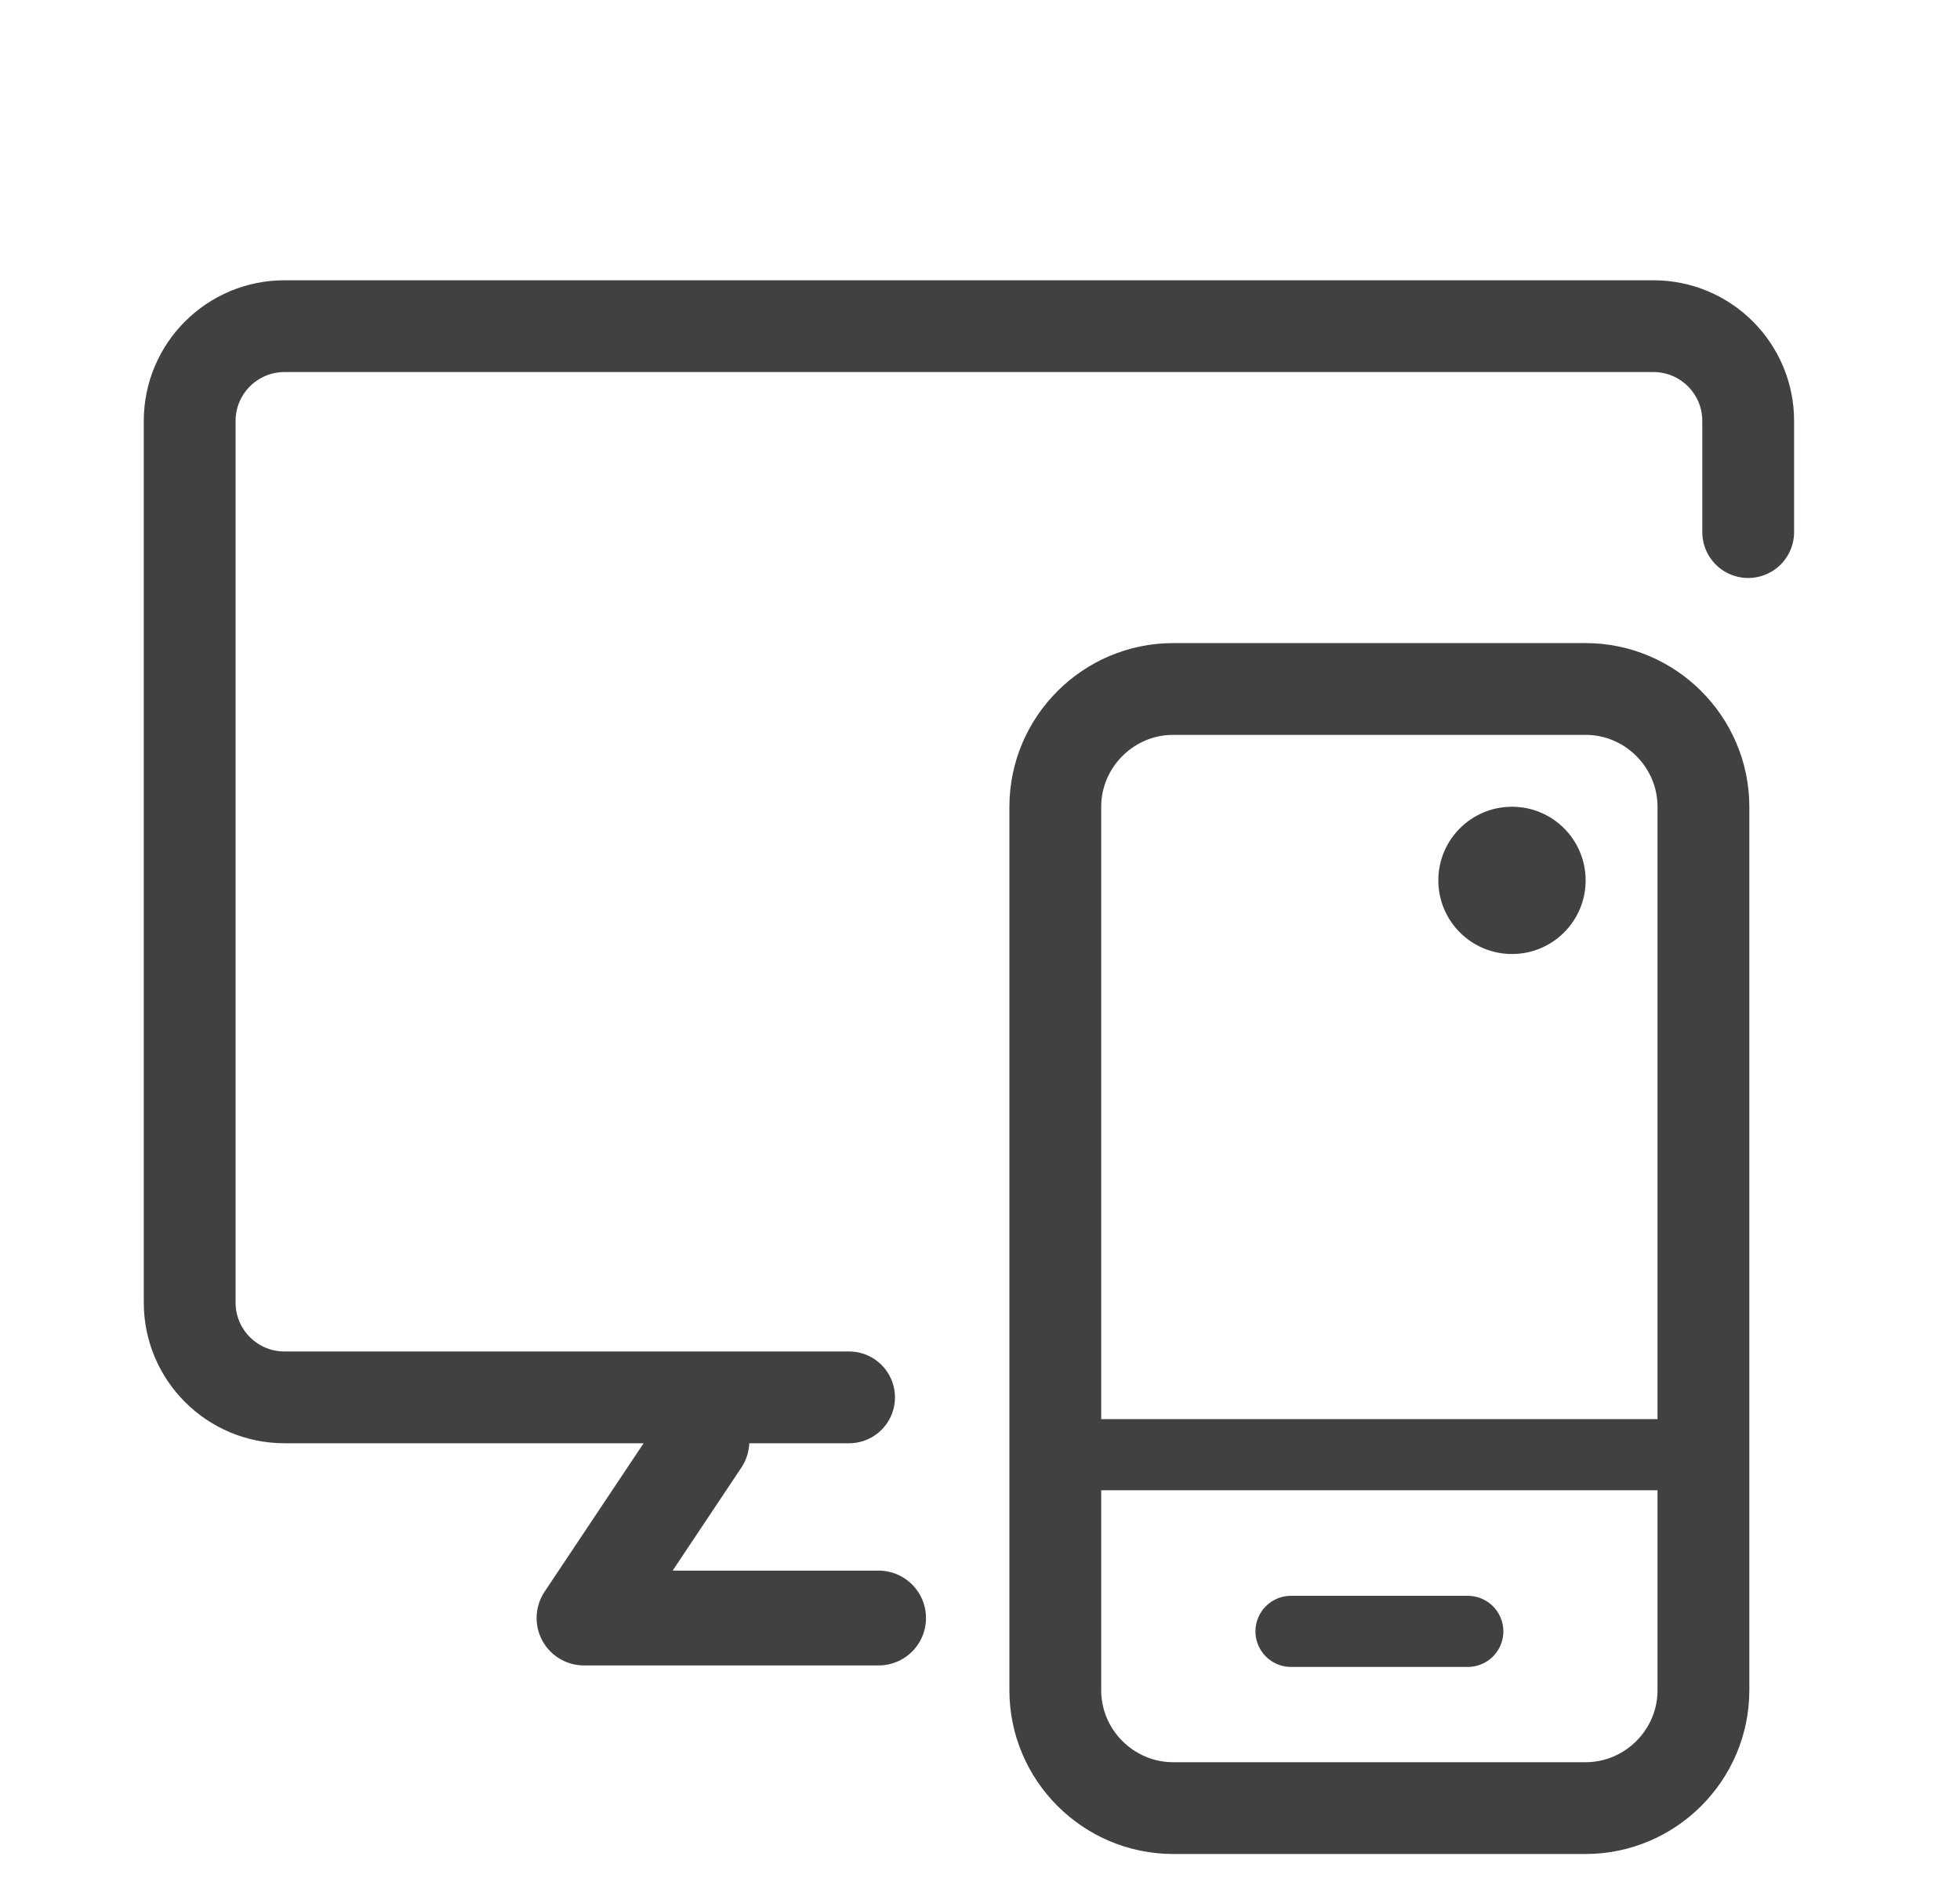
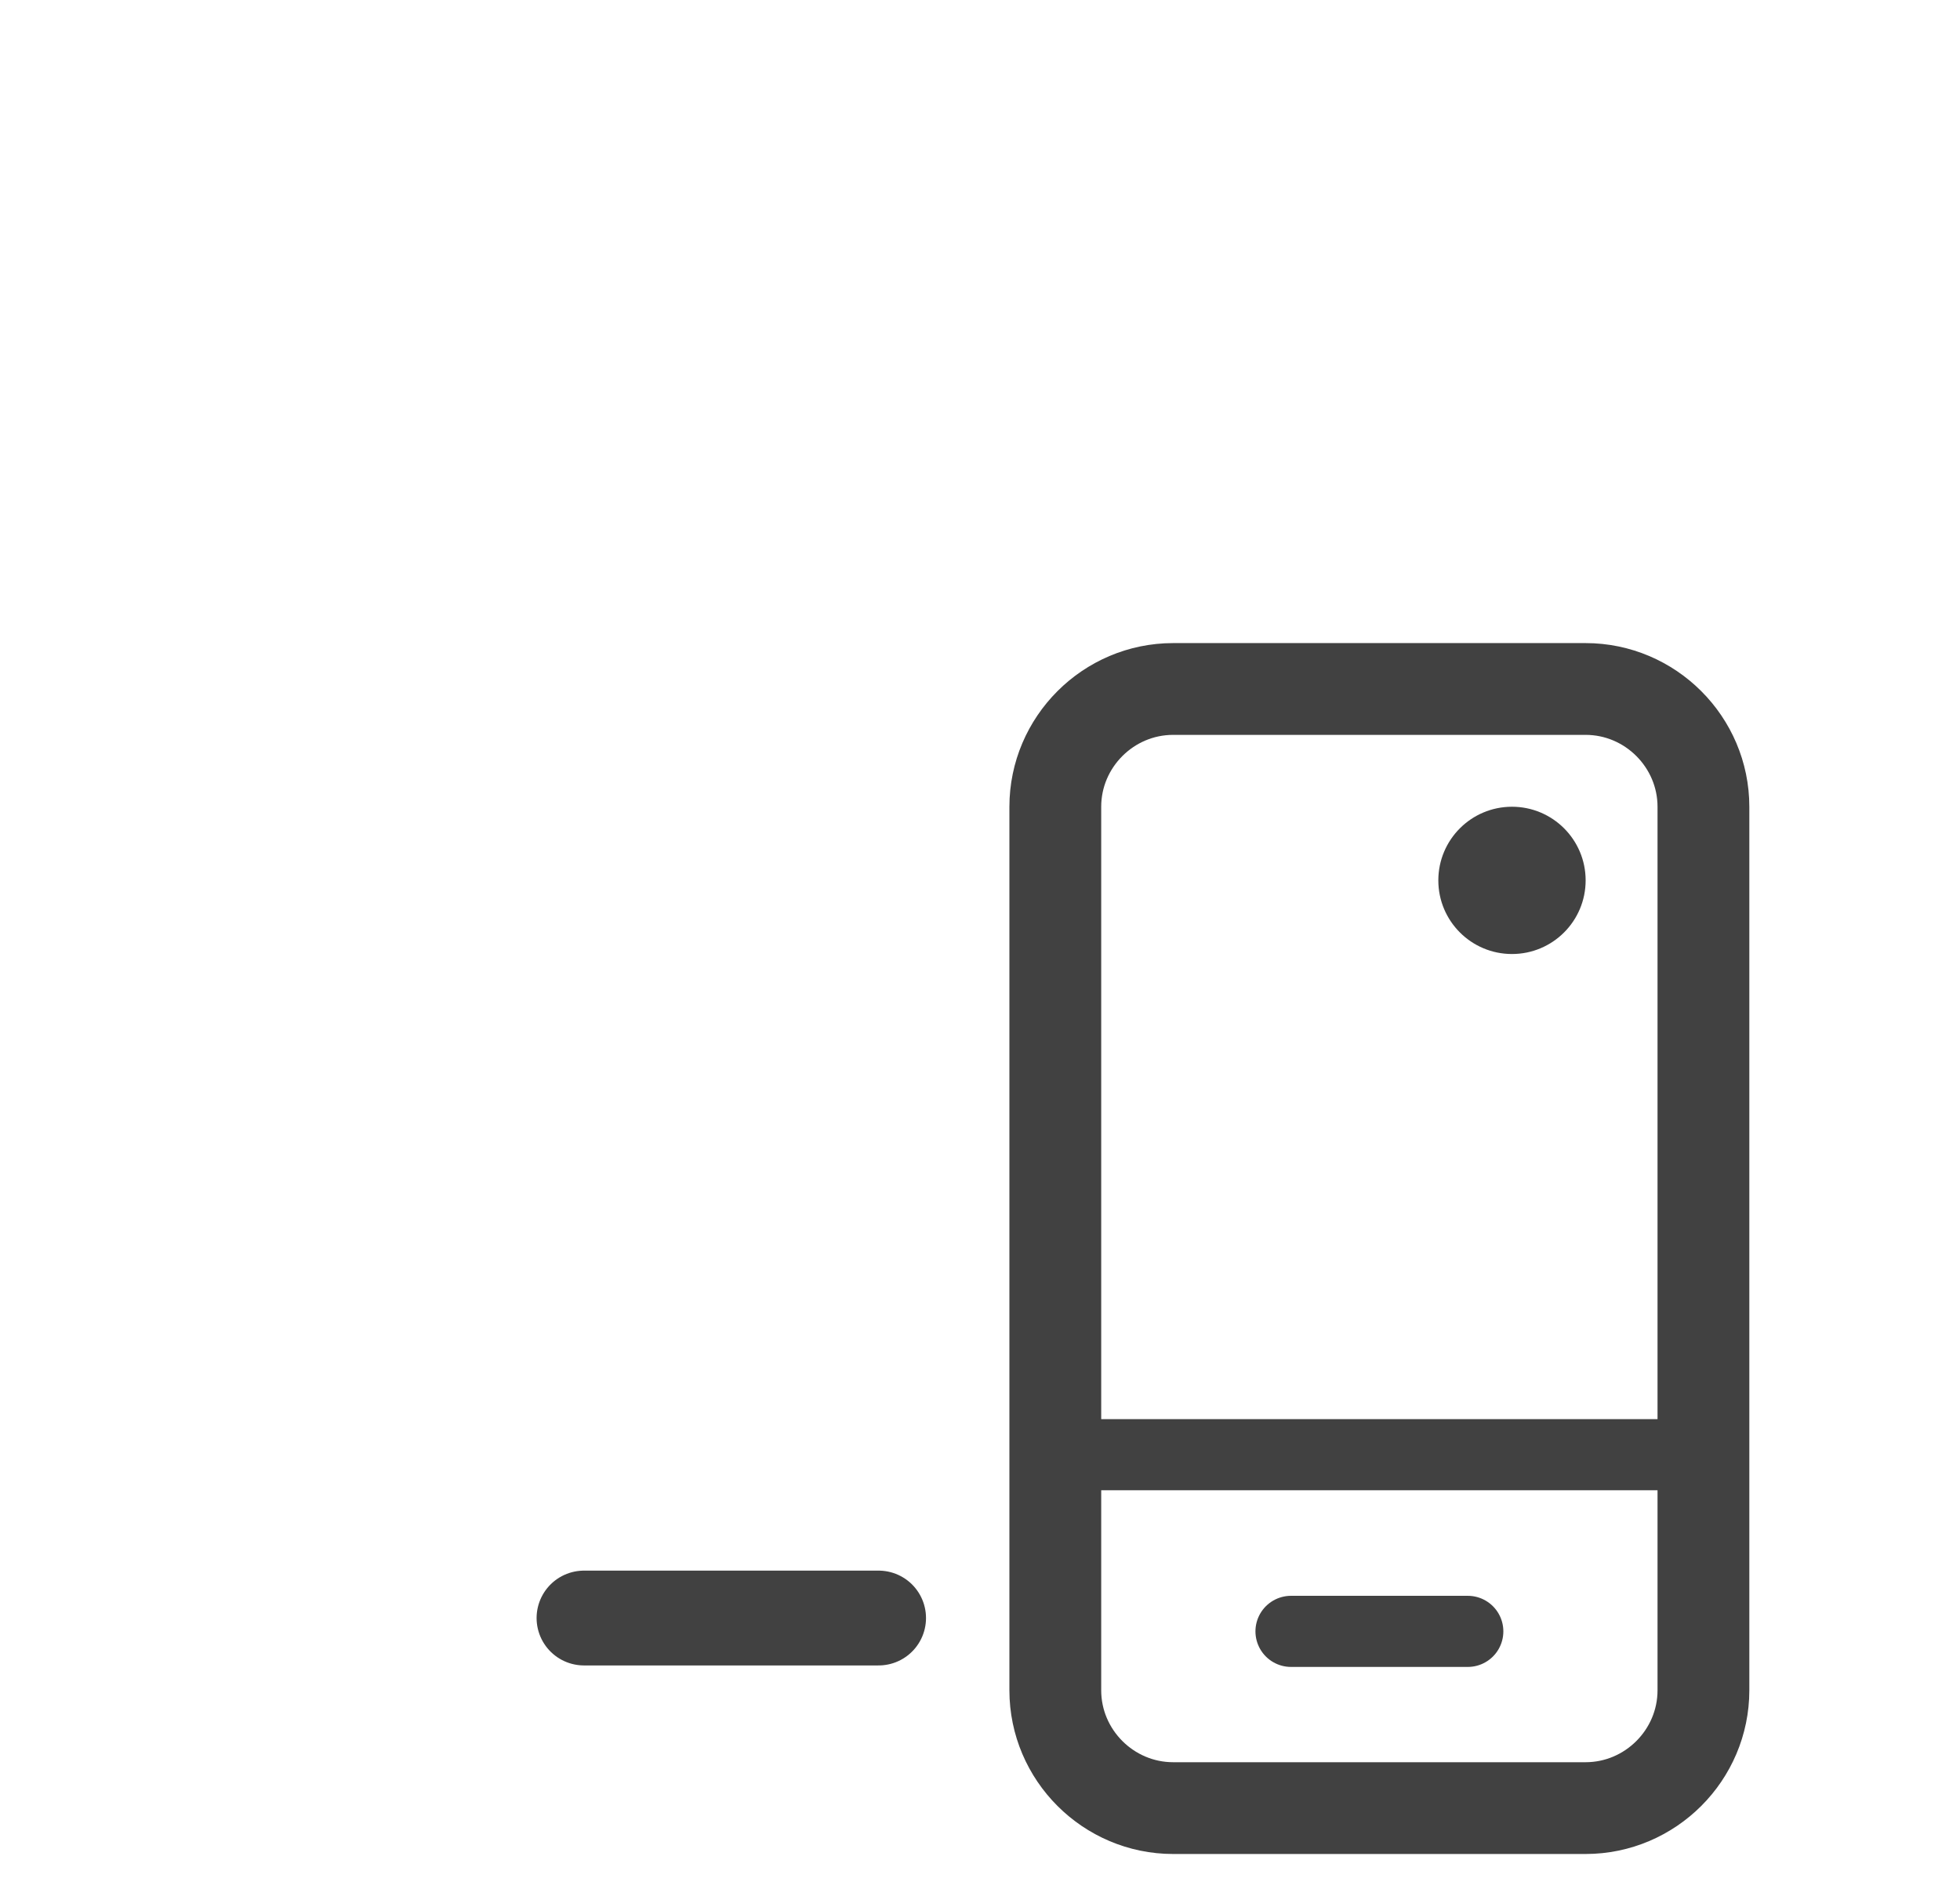
<svg xmlns="http://www.w3.org/2000/svg" width="31" height="30" viewBox="0 0 31 30" fill="none">
-   <path d="M27.65 8.418V6.66C27.65 5.831 26.979 5.16 26.15 5.16H4.5C3.672 5.16 3 5.831 3 6.66V20.607C3 21.435 3.672 22.107 4.5 22.107H13.429" stroke="#414141" stroke-width="1.452" stroke-miterlimit="10" stroke-linecap="round" stroke-linejoin="round" />
-   <path d="M13.896 25.598H9.237L11.101 22.803" stroke="#414141" stroke-width="1.5" stroke-miterlimit="10" stroke-linecap="round" stroke-linejoin="round" />
+   <path d="M13.896 25.598H9.237" stroke="#414141" stroke-width="1.5" stroke-miterlimit="10" stroke-linecap="round" stroke-linejoin="round" />
  <path d="M16.691 23.014H26.942" stroke="#414141" stroke-width="1.125" stroke-miterlimit="10" stroke-linecap="round" stroke-linejoin="round" />
  <path d="M20.419 25.809H23.215" stroke="#414141" stroke-width="1.125" stroke-miterlimit="10" stroke-linecap="round" stroke-linejoin="round" />
  <path d="M16.691 20.218V26.741C16.691 27.766 17.53 28.605 18.555 28.605H25.078C26.103 28.605 26.942 27.766 26.942 26.741V12.764C26.942 11.739 26.103 10.9 25.078 10.9H18.555C17.53 10.9 16.691 11.739 16.691 12.764V20.79" stroke="#414141" stroke-width="1.452" stroke-miterlimit="10" stroke-linecap="round" stroke-linejoin="round" />
  <circle cx="23.914" cy="13.928" r="1.165" fill="#414141" />
</svg>